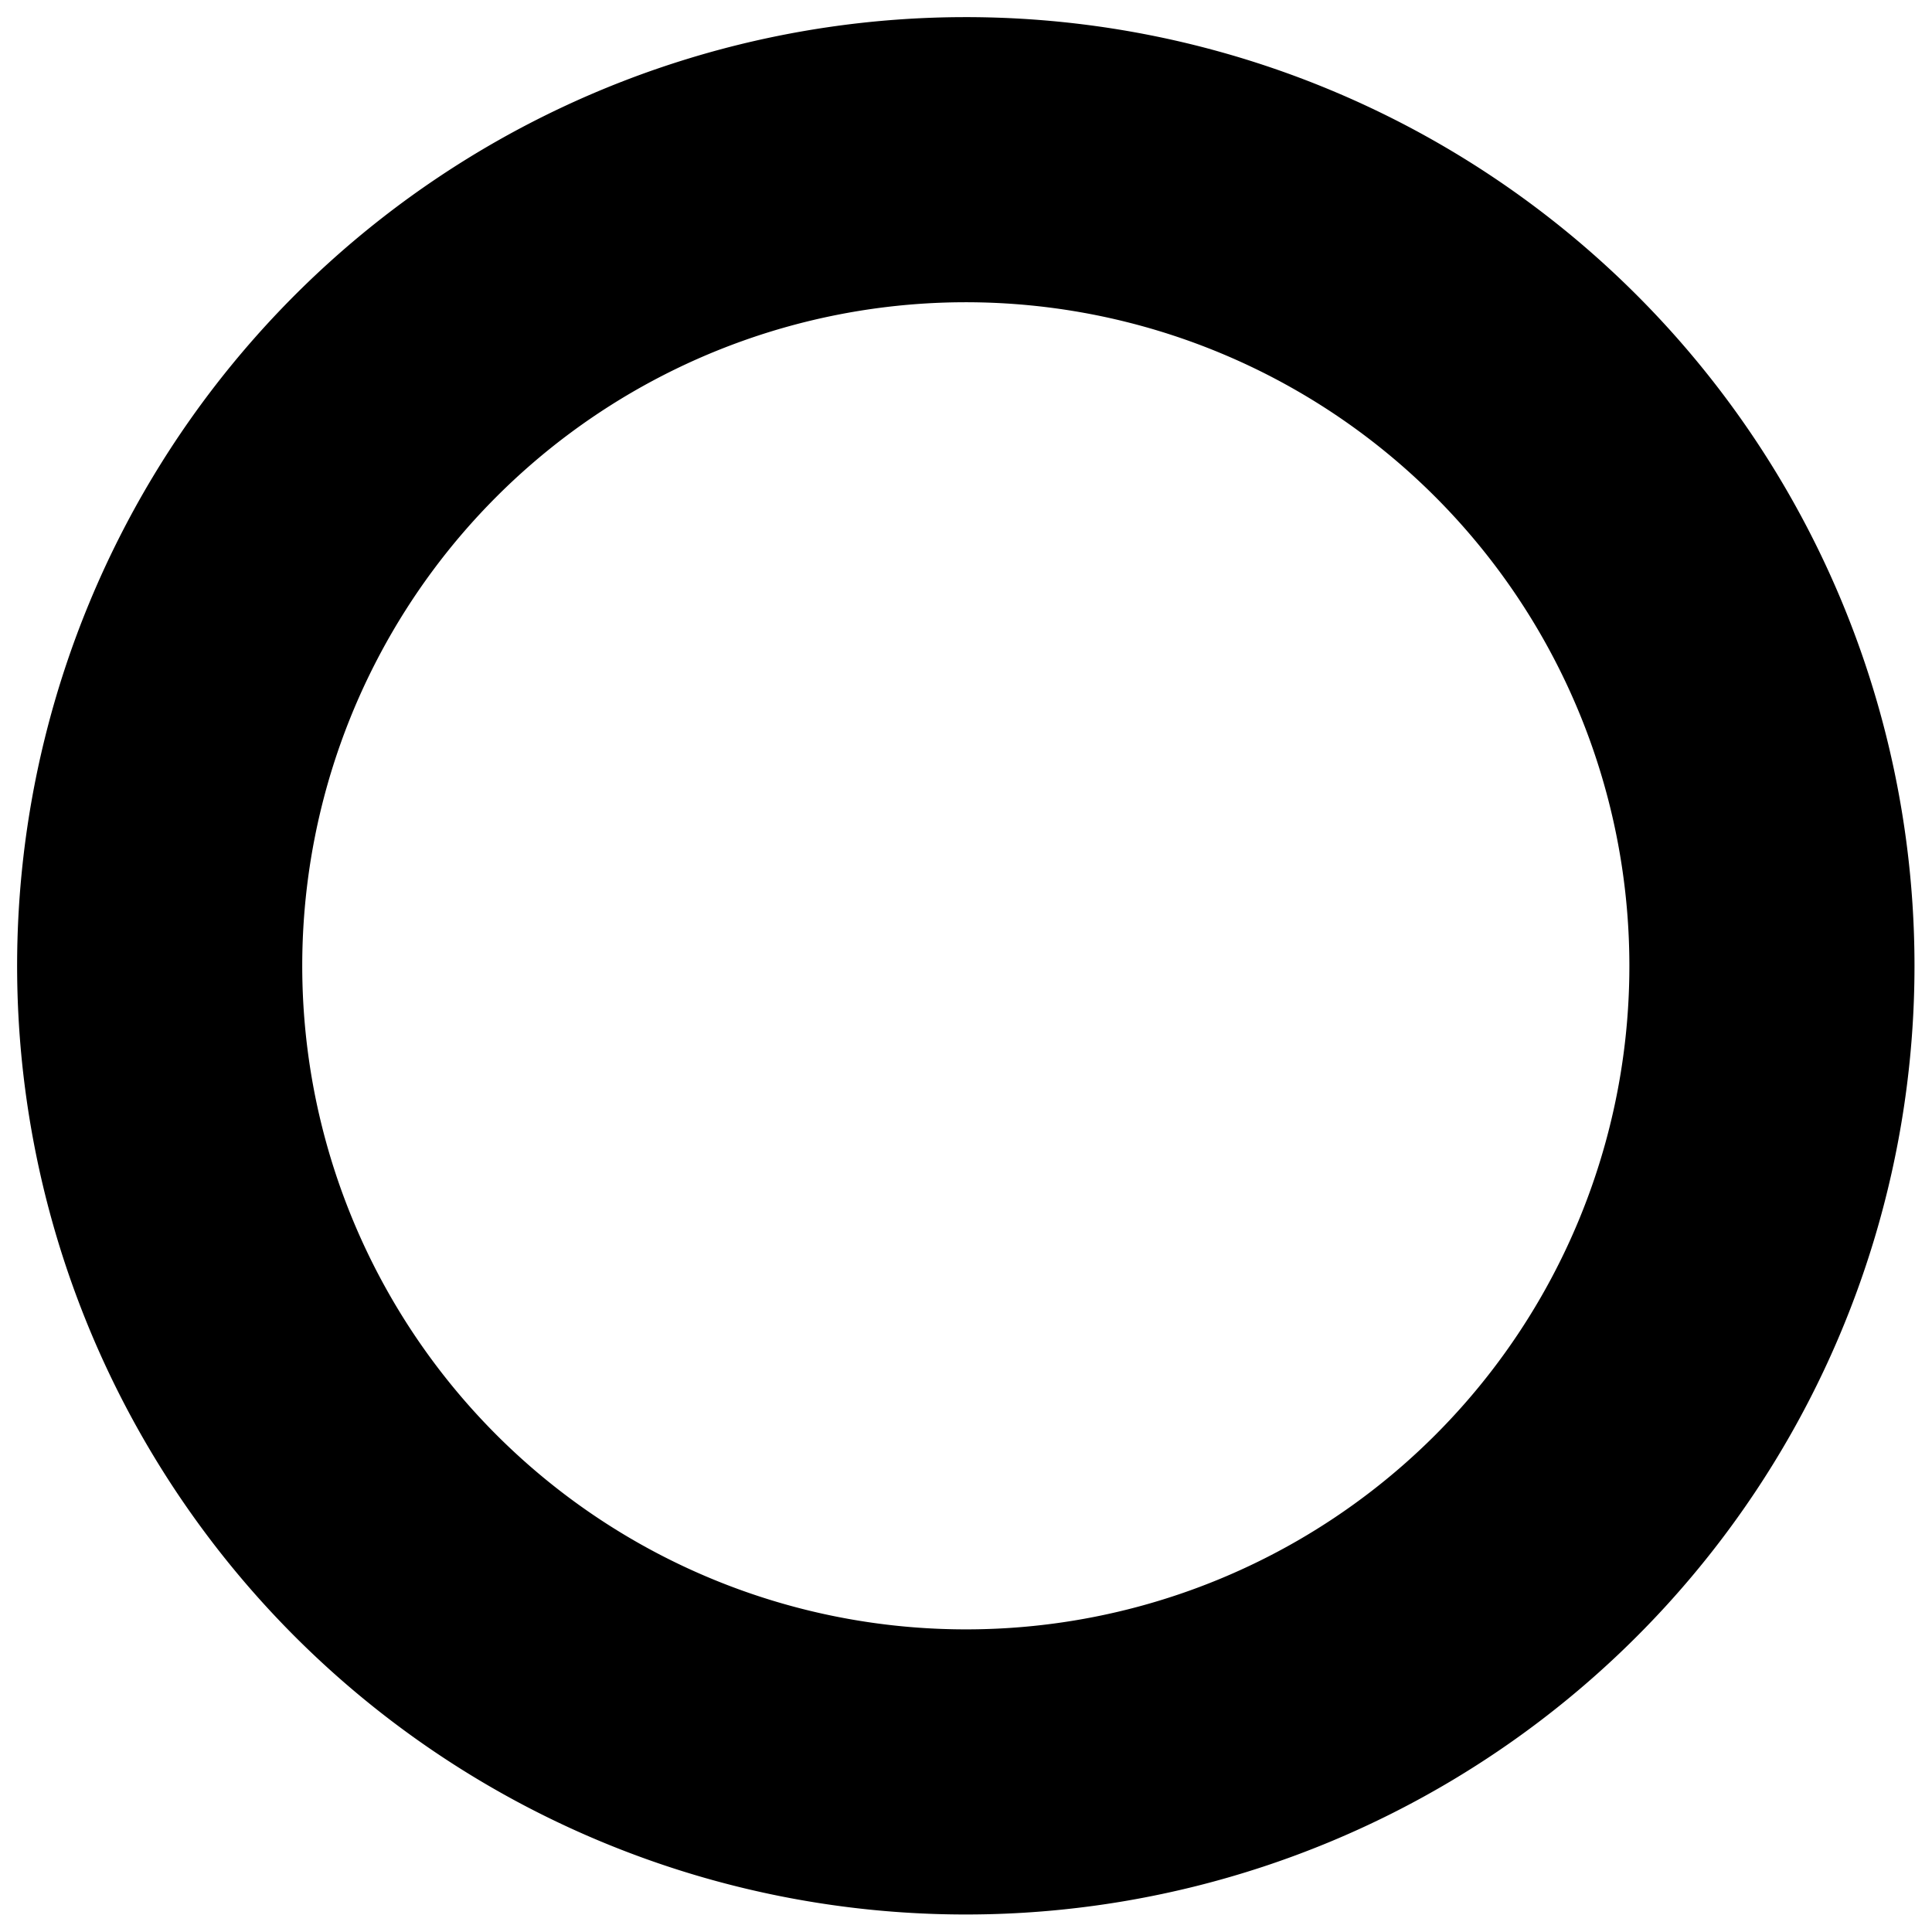
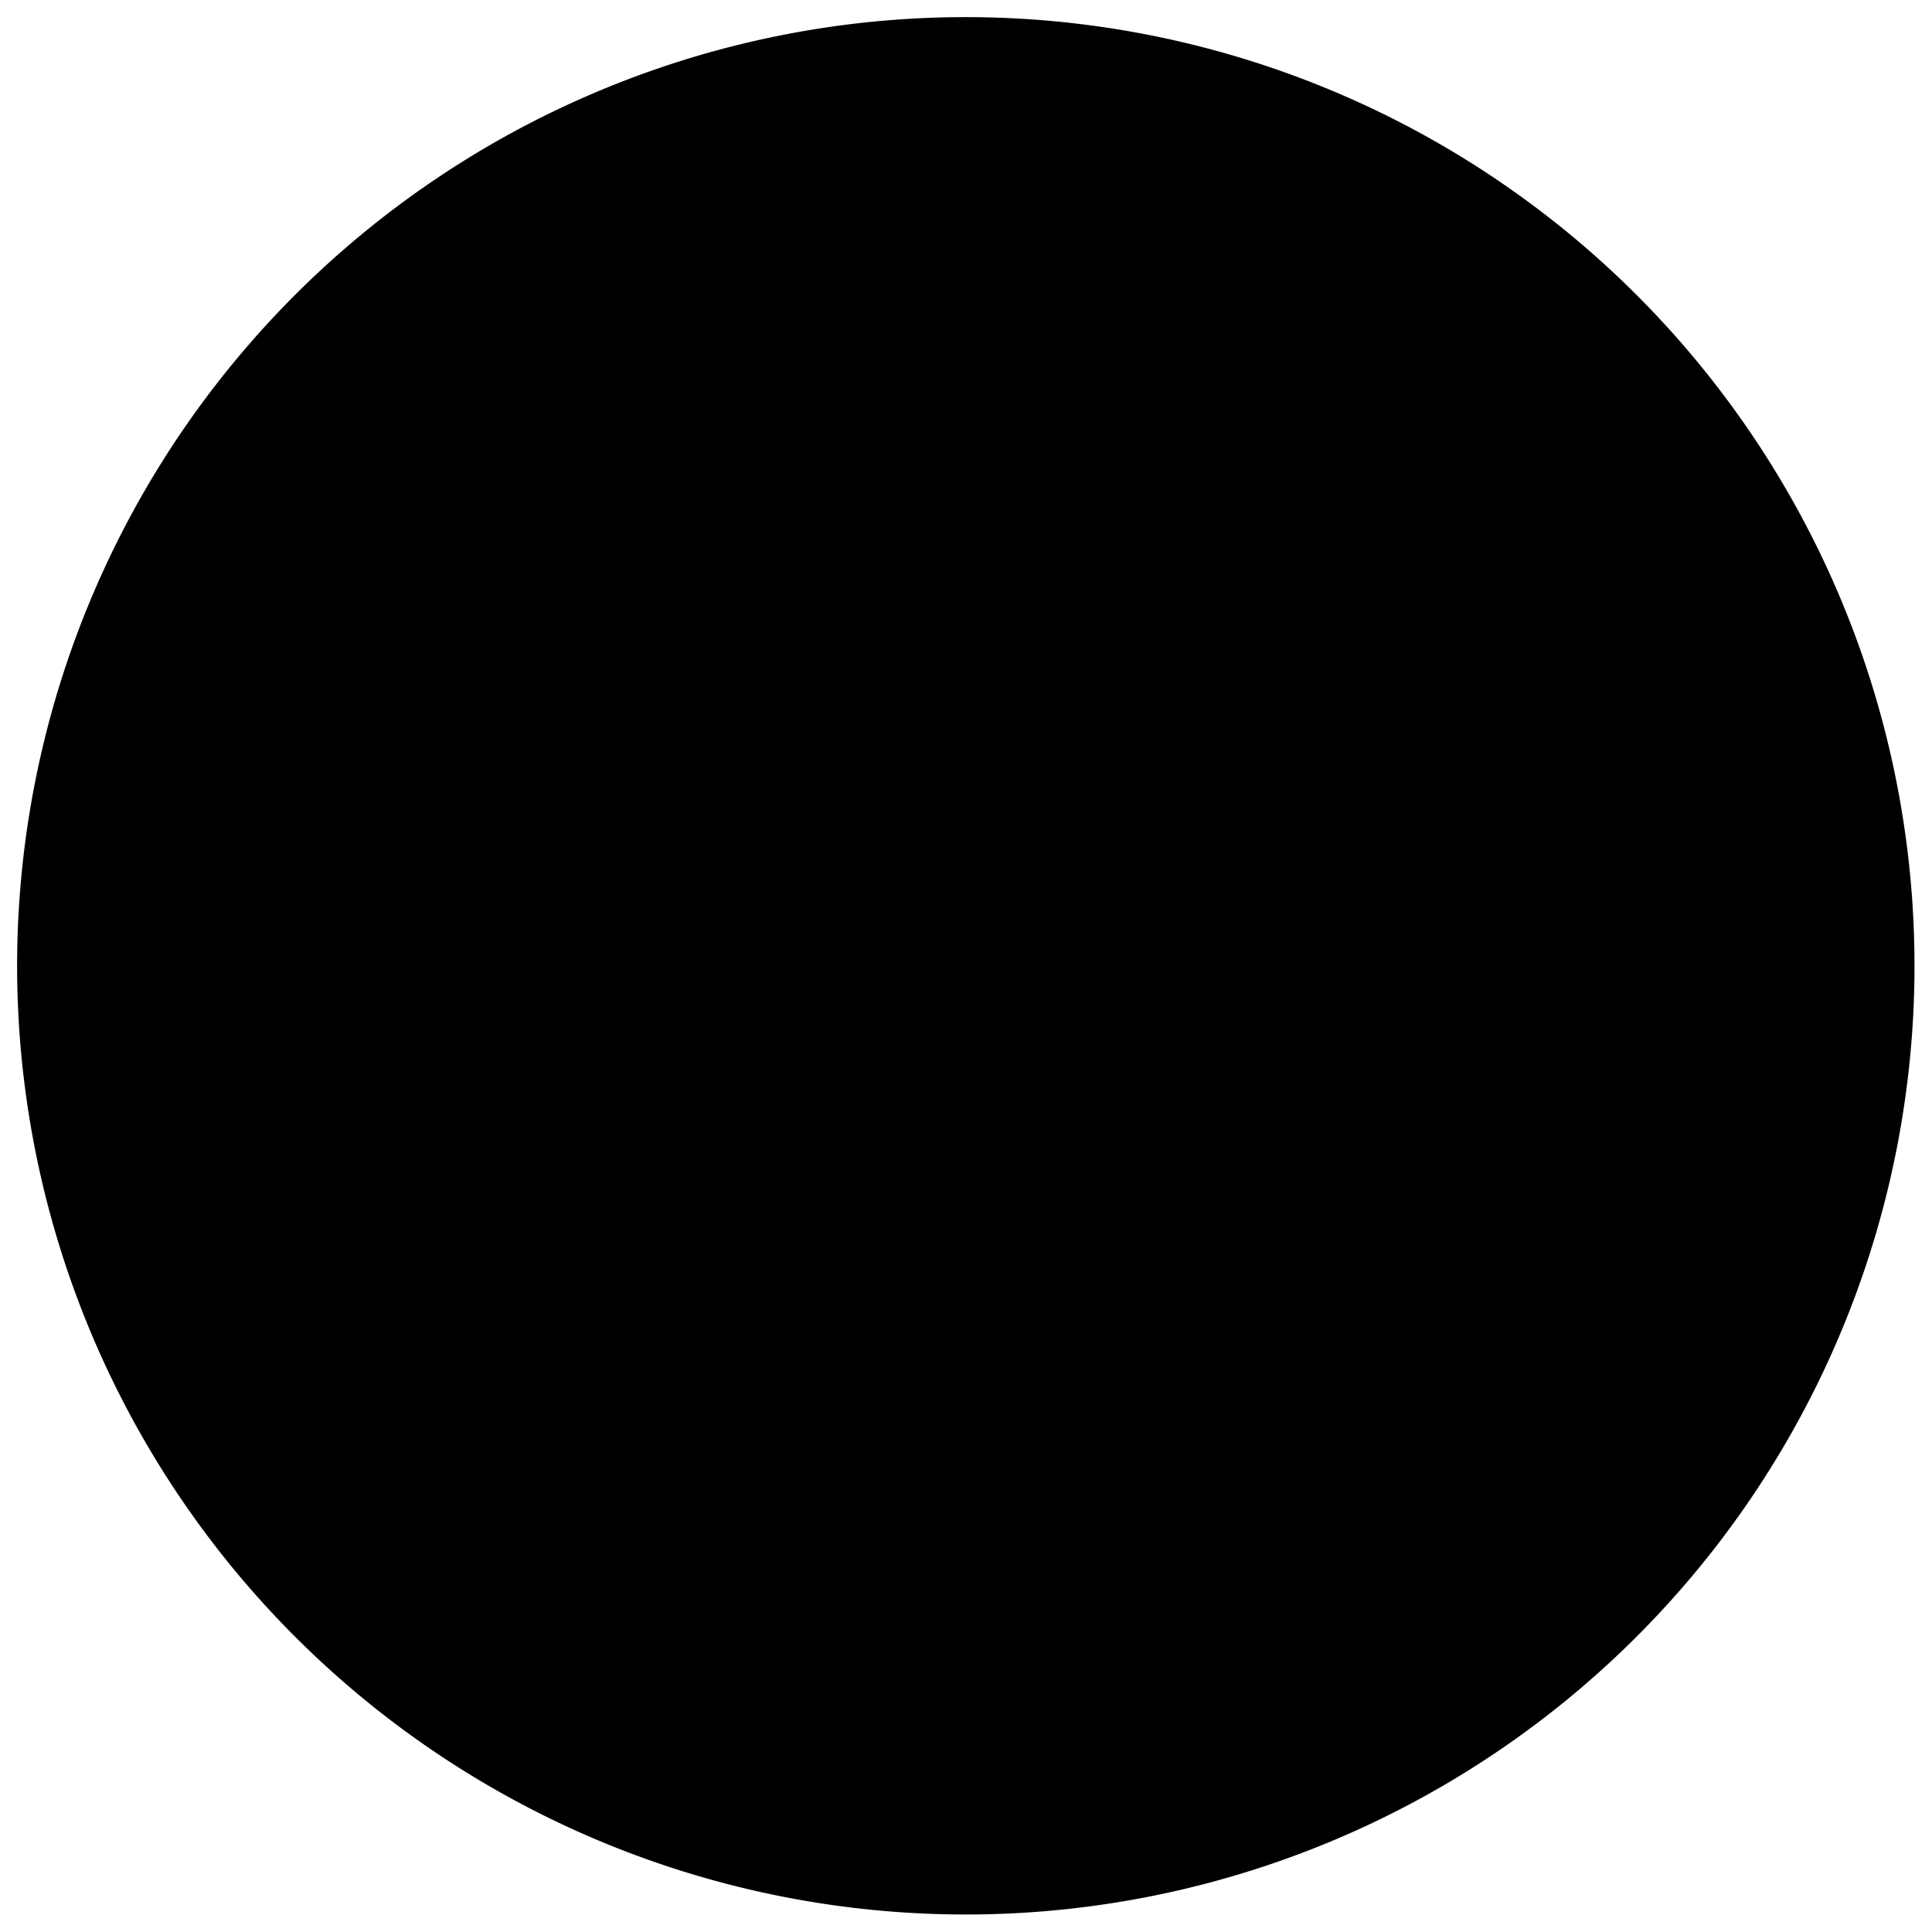
<svg xmlns="http://www.w3.org/2000/svg" width="50.21" height="50.21" viewBox="0 0 50.21 50.21">
-   <path d="M25.1,1.91A23.19,23.19,0,1,0,48.29,25.1,23.19,23.19,0,0,0,25.1,1.91Zm0,41.9A18.71,18.71,0,1,1,43.81,25.1,18.7,18.7,0,0,1,25.1,43.81Z" stroke="#000" stroke-miterlimit="10" stroke-width="2.93" />
+   <path d="M25.1,1.91A23.19,23.19,0,1,0,48.29,25.1,23.19,23.19,0,0,0,25.1,1.91Zm0,41.9Z" stroke="#000" stroke-miterlimit="10" stroke-width="2.93" />
</svg>